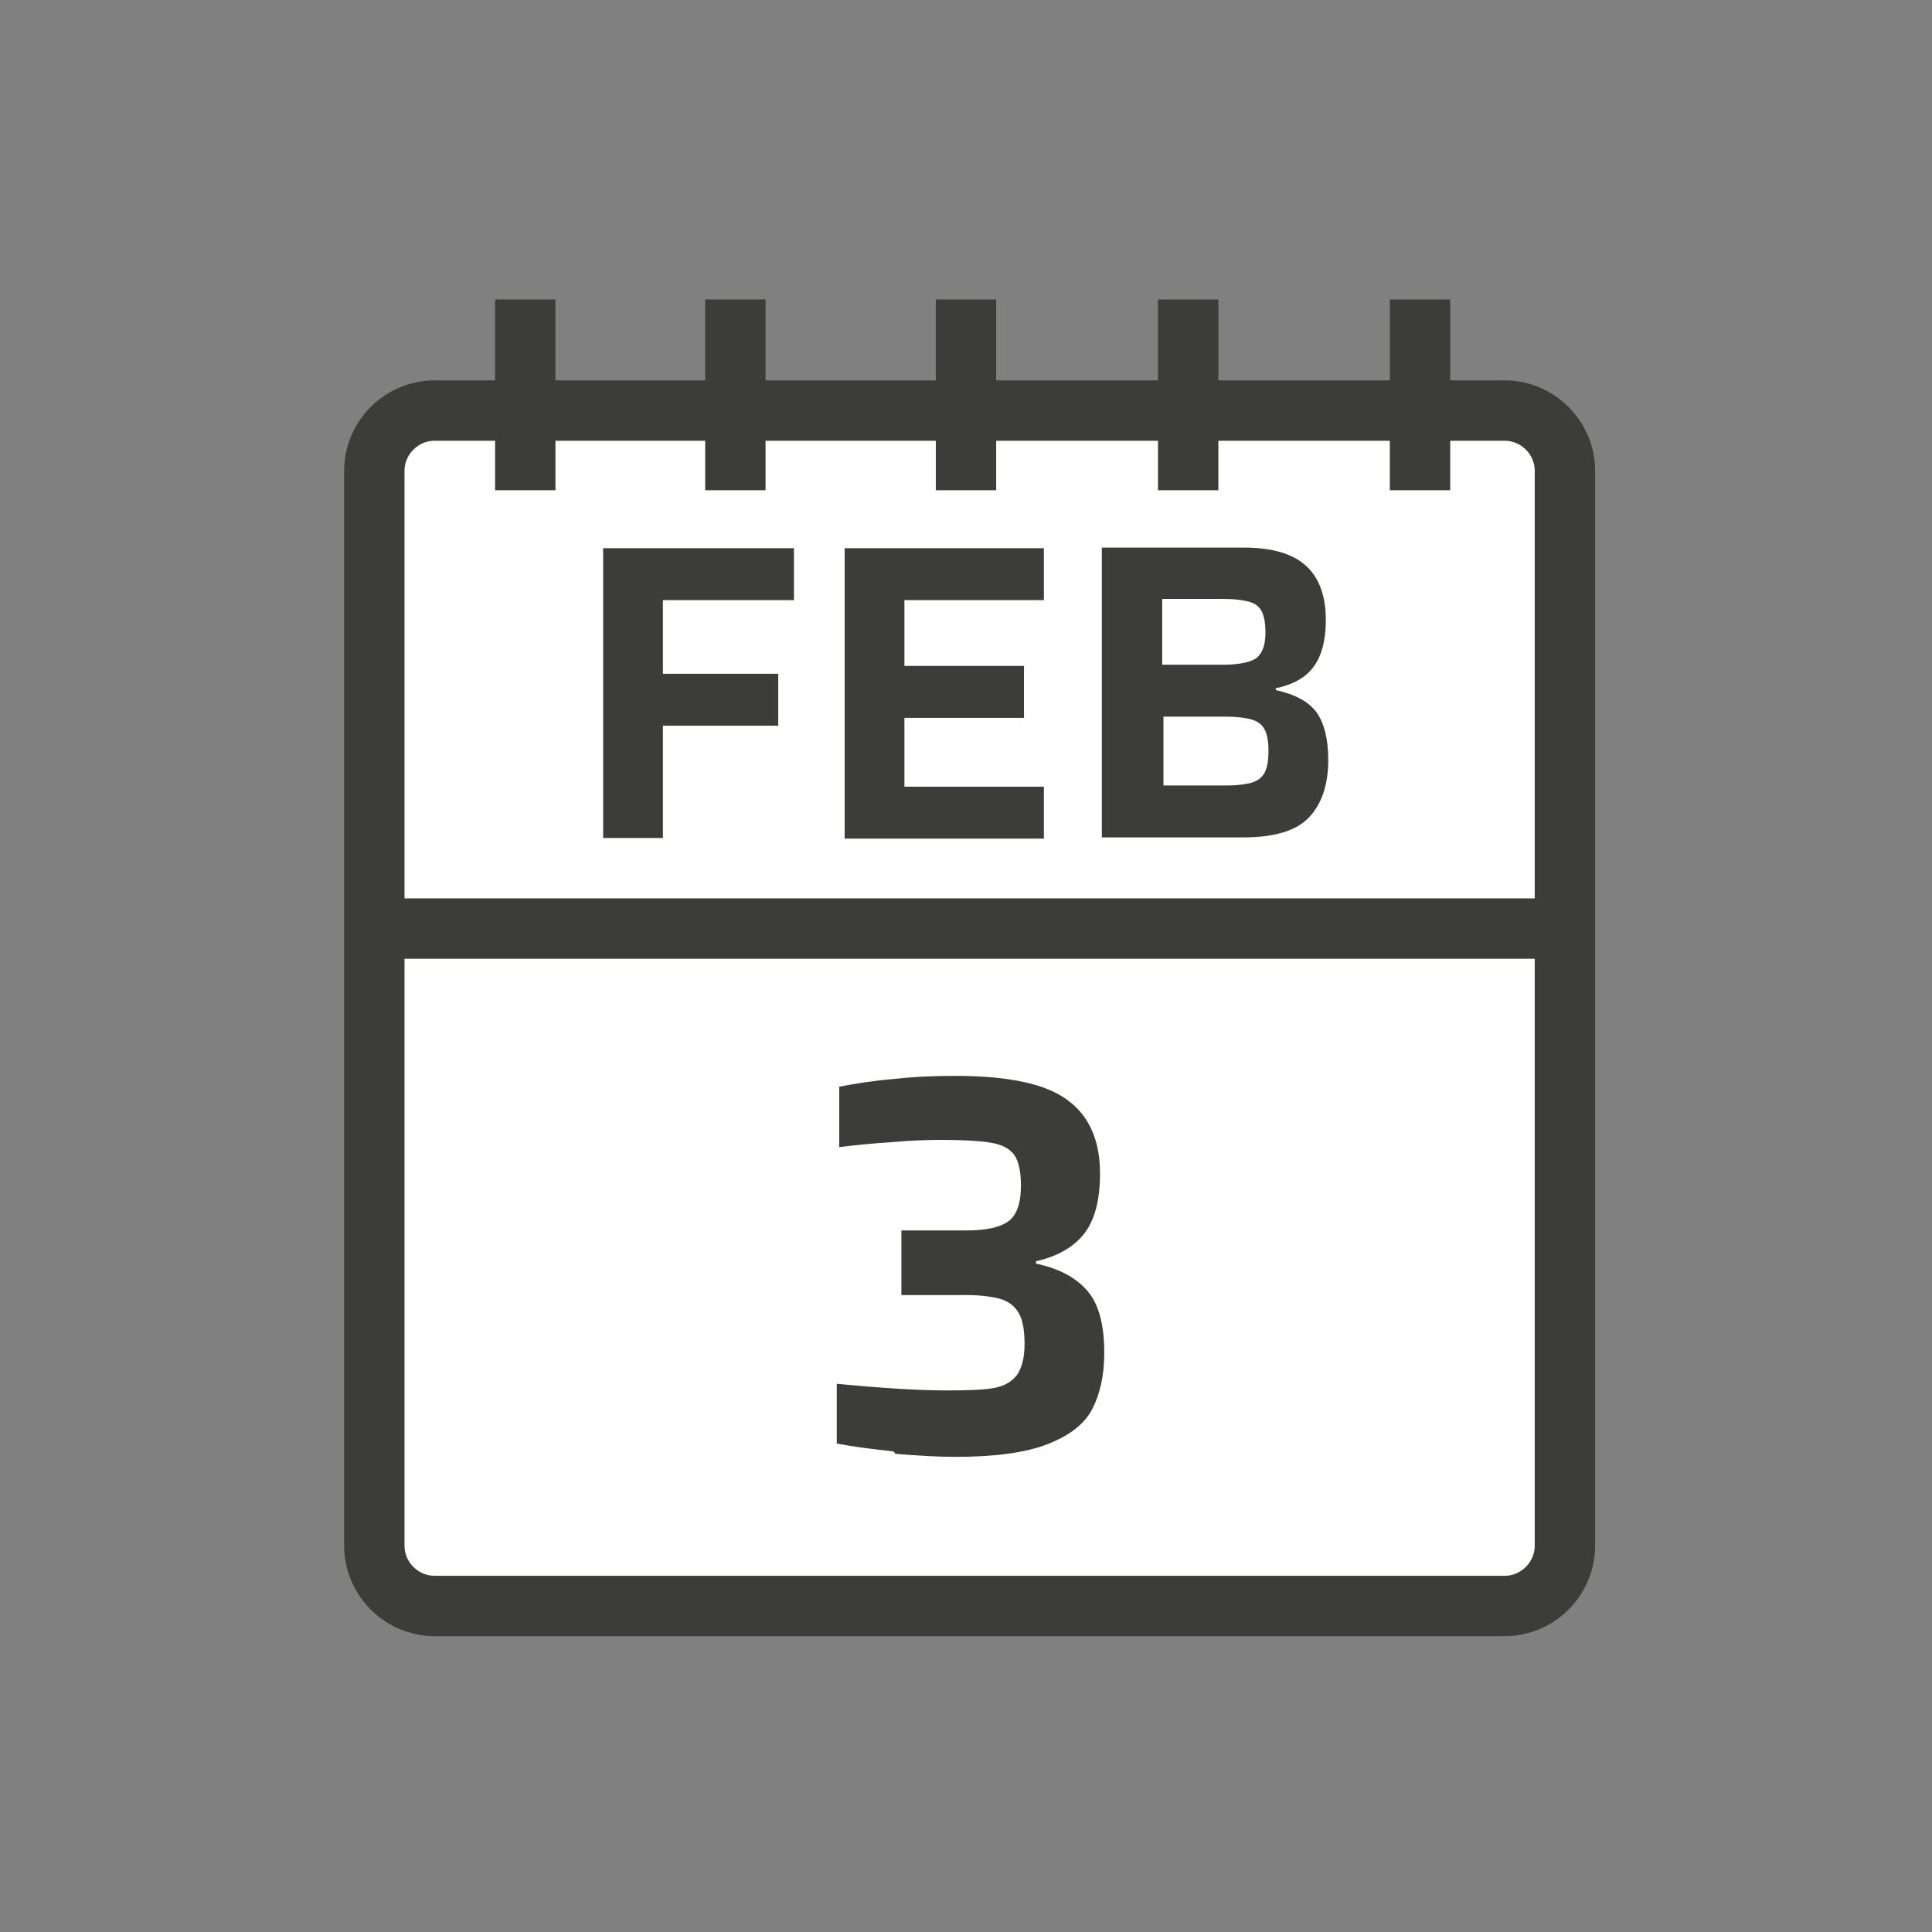
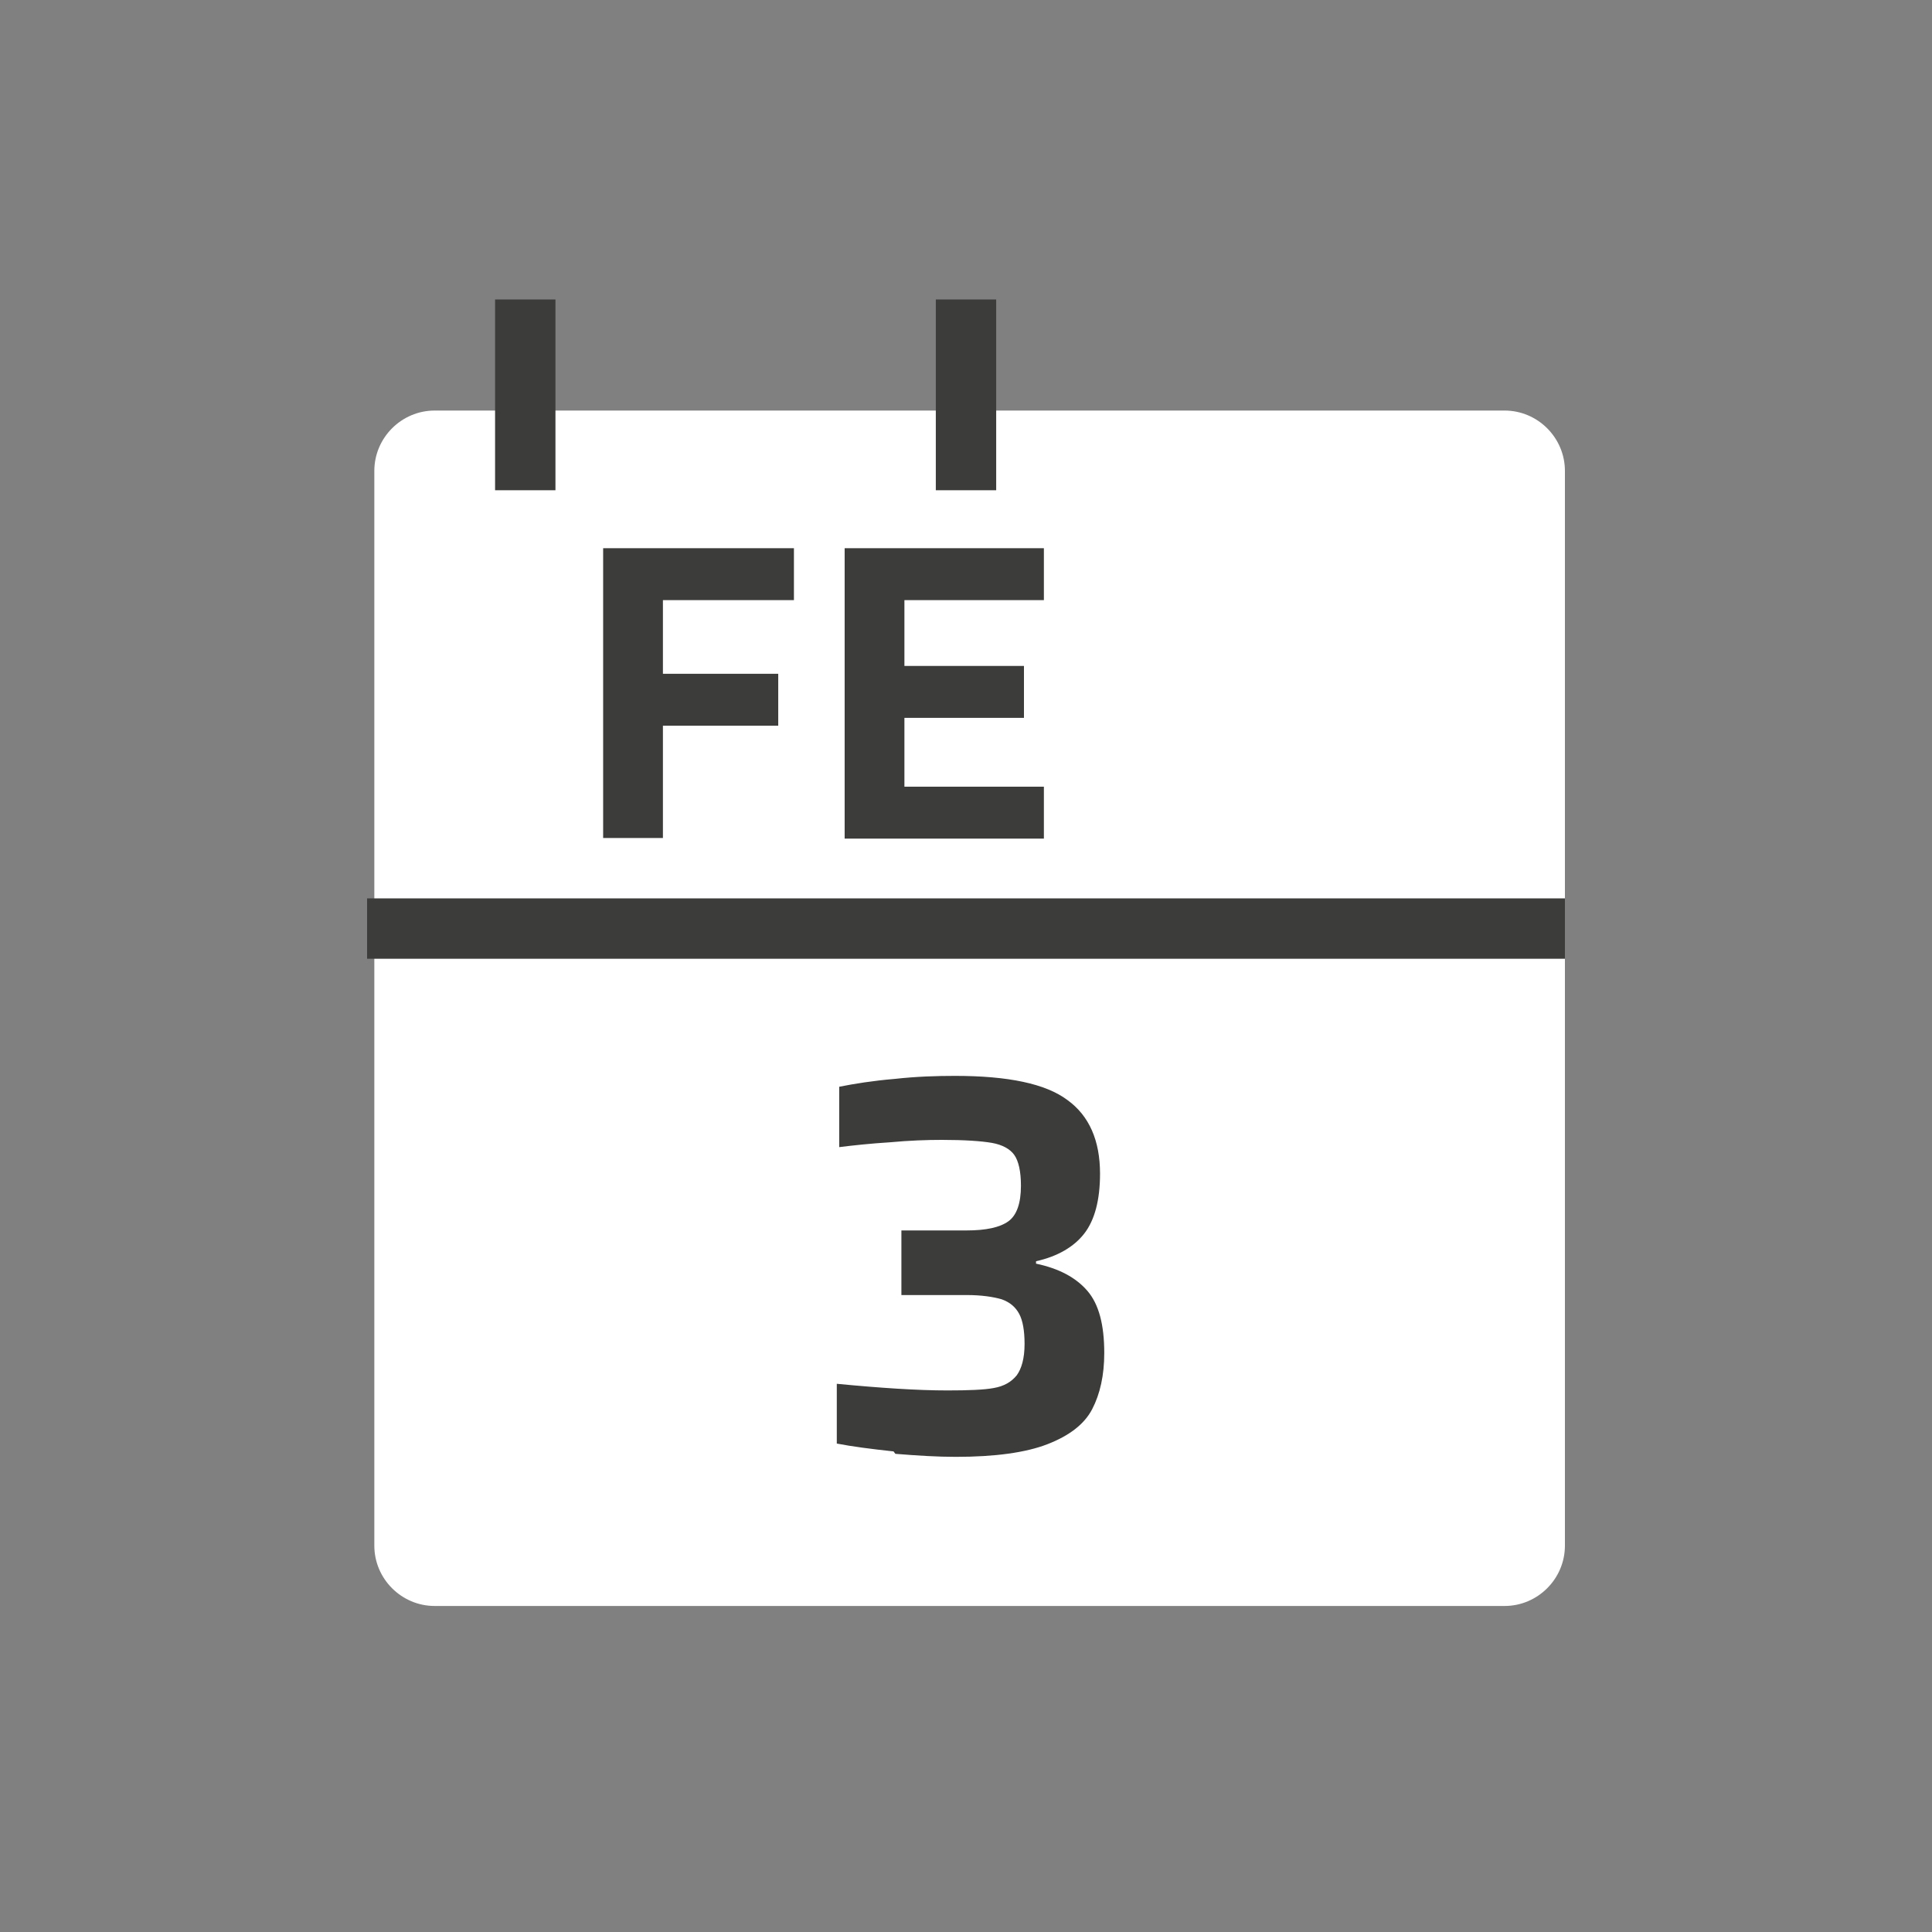
<svg xmlns="http://www.w3.org/2000/svg" viewBox="0 0 32 32">
  <rect x="0" y="0" width="32" height="32" fill="#808080" stroke="none" />
  <defs>
    <style>.e{fill:#fff;}.f{fill:#3c3c3b;}.g{fill:none;stroke:#3c3c3b;stroke-miterlimit:10;}</style>
  </defs>
  <g id="a">
    <g id="b">
      <path class="e" d="M23.15,26.6H7.2c-.55,0-1-.45-1-1V7.8c0-.55,.45-1,1-1H24.92c.55,0,1,.45,1,1V25.6c0,.55-.45,1-1,1h-1.76Z" />
    </g>
    <g id="c">
      <g>
        <path class="f" d="M9.99,13.88v-4.8h3.16v.86h-2.17v1.22h1.91v.86h-1.91v1.86h-.99Z" />
        <path class="f" d="M13.99,13.88v-4.8h3.3v.86h-2.31v1.09h1.98v.86h-1.98v1.14h2.31v.86h-3.3Z" />
-         <path class="f" d="M18.26,9.07h2.34c.47,0,.81,.1,1.03,.3,.22,.2,.33,.5,.33,.9,0,.34-.07,.59-.2,.77s-.34,.3-.63,.36v.03c.32,.07,.54,.19,.67,.36,.13,.18,.2,.44,.2,.8,0,.41-.11,.73-.32,.95-.21,.22-.57,.33-1.09,.33h-2.34v-4.8Zm2.55,1.83c.1-.08,.15-.22,.15-.42,0-.15-.02-.27-.06-.35s-.1-.13-.2-.16-.25-.05-.45-.05h-1v1.09h1c.27,0,.46-.04,.56-.11Zm-.07,2.06c.1-.03,.17-.09,.21-.17,.04-.08,.06-.2,.06-.35s-.02-.27-.06-.35-.11-.14-.21-.17-.25-.05-.44-.05h-1.03v1.14h1.03c.2,0,.34-.02,.45-.05Z" />
      </g>
      <path class="f" d="M14.8,24.04c-.37-.04-.68-.08-.94-.13v-.99c.73,.07,1.34,.11,1.83,.11,.35,0,.61-.01,.77-.04,.17-.03,.29-.1,.38-.21,.08-.11,.13-.28,.13-.52,0-.22-.03-.39-.09-.5-.06-.11-.15-.19-.29-.24-.14-.04-.33-.07-.58-.07h-1.08v-1.07h1.08c.32,0,.55-.05,.69-.15,.14-.1,.21-.3,.21-.59,0-.24-.04-.41-.11-.51-.07-.1-.2-.17-.37-.2-.17-.03-.45-.05-.83-.05-.25,0-.54,.01-.86,.04-.32,.02-.6,.05-.84,.08v-1c.25-.05,.56-.1,.92-.13,.36-.04,.69-.05,1-.05,.88,0,1.5,.13,1.86,.4,.36,.26,.54,.67,.54,1.22,0,.44-.09,.77-.26,.99s-.44,.38-.8,.46v.04c.38,.08,.66,.23,.85,.45s.28,.56,.28,1.03c0,.37-.07,.68-.2,.93s-.38,.44-.74,.58c-.36,.14-.87,.21-1.52,.21-.3,0-.63-.02-1-.05Z" />
      <g>
-         <path class="g" d="M23.15,26.6H7.2c-.55,0-1-.45-1-1V7.8c0-.55,.45-1,1-1H24.92c.55,0,1,.45,1,1V25.6c0,.55-.45,1-1,1h-1.76Z" />
        <line class="g" x1="6.08" y1="15.38" x2="25.92" y2="15.38" />
        <line class="g" x1="8.7" y1="4.96" x2="8.7" y2="8.12" />
        <line class="g" x1="16" y1="4.96" x2="16" y2="8.12" />
-         <line class="g" x1="19.68" y1="4.96" x2="19.68" y2="8.12" />
-         <line class="g" x1="12.18" y1="4.96" x2="12.18" y2="8.12" />
-         <line class="g" x1="23.52" y1="4.96" x2="23.52" y2="8.12" />
      </g>
    </g>
  </g>
  <g id="d" />
</svg>